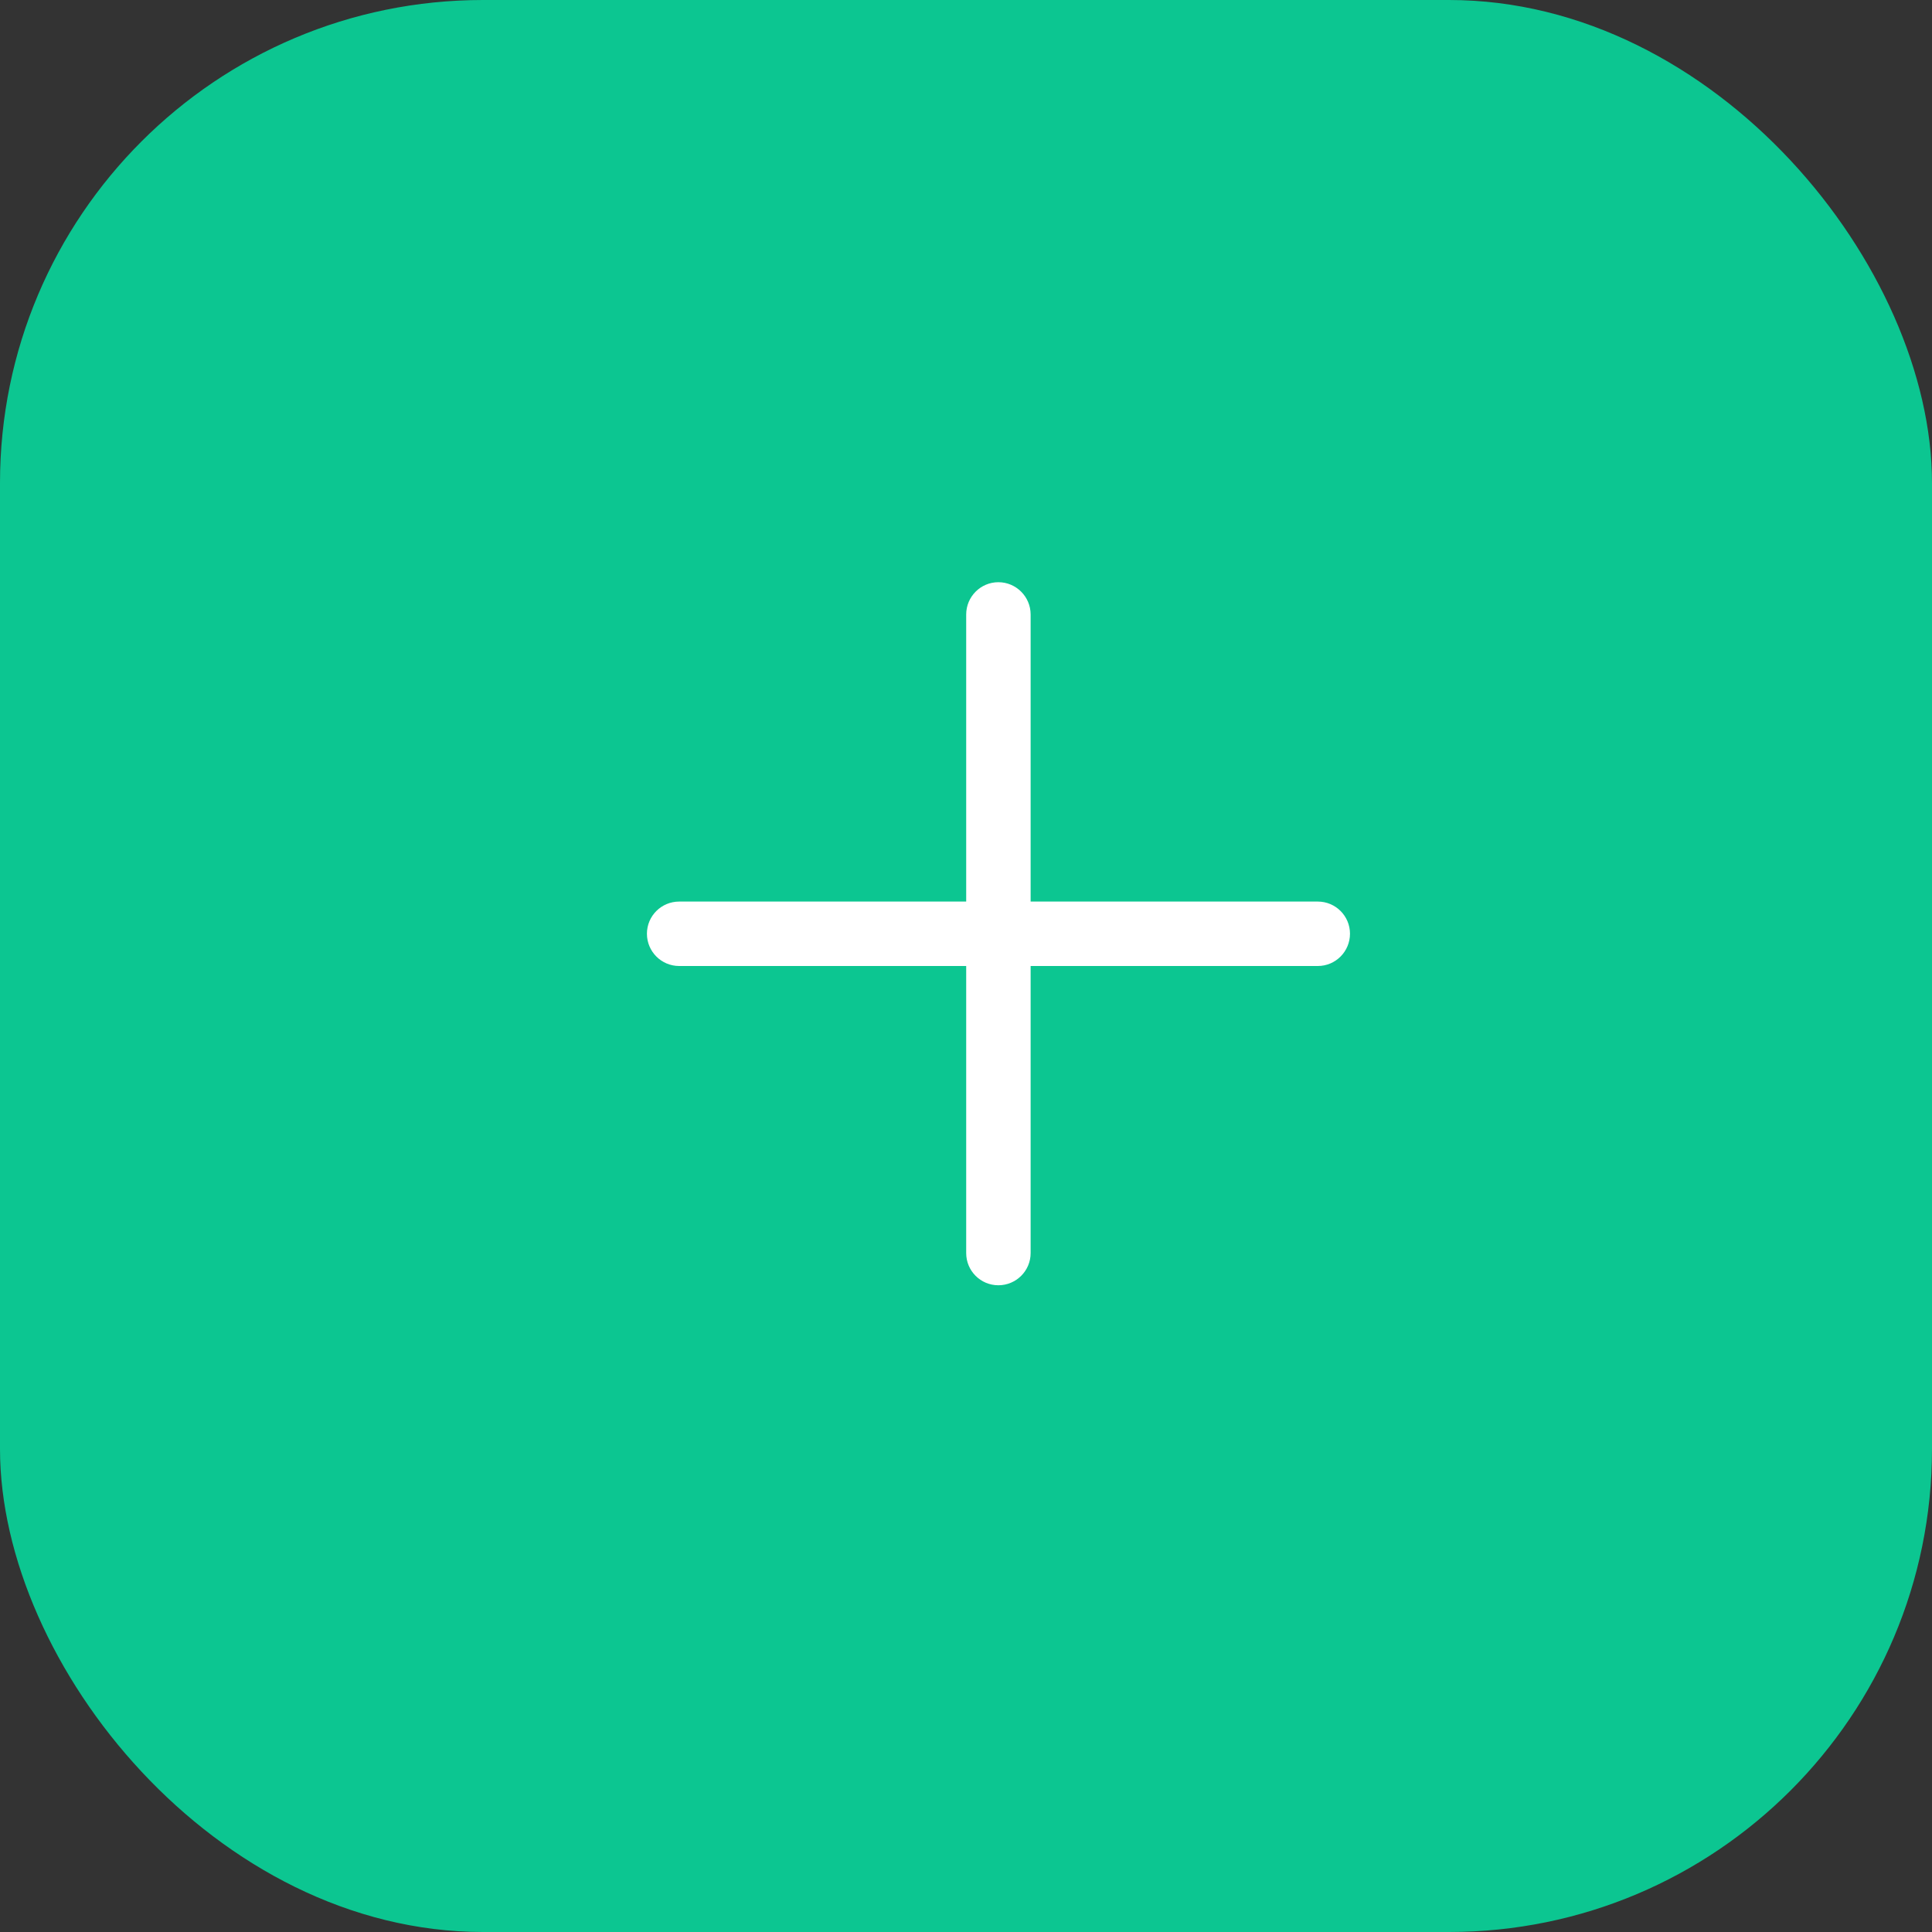
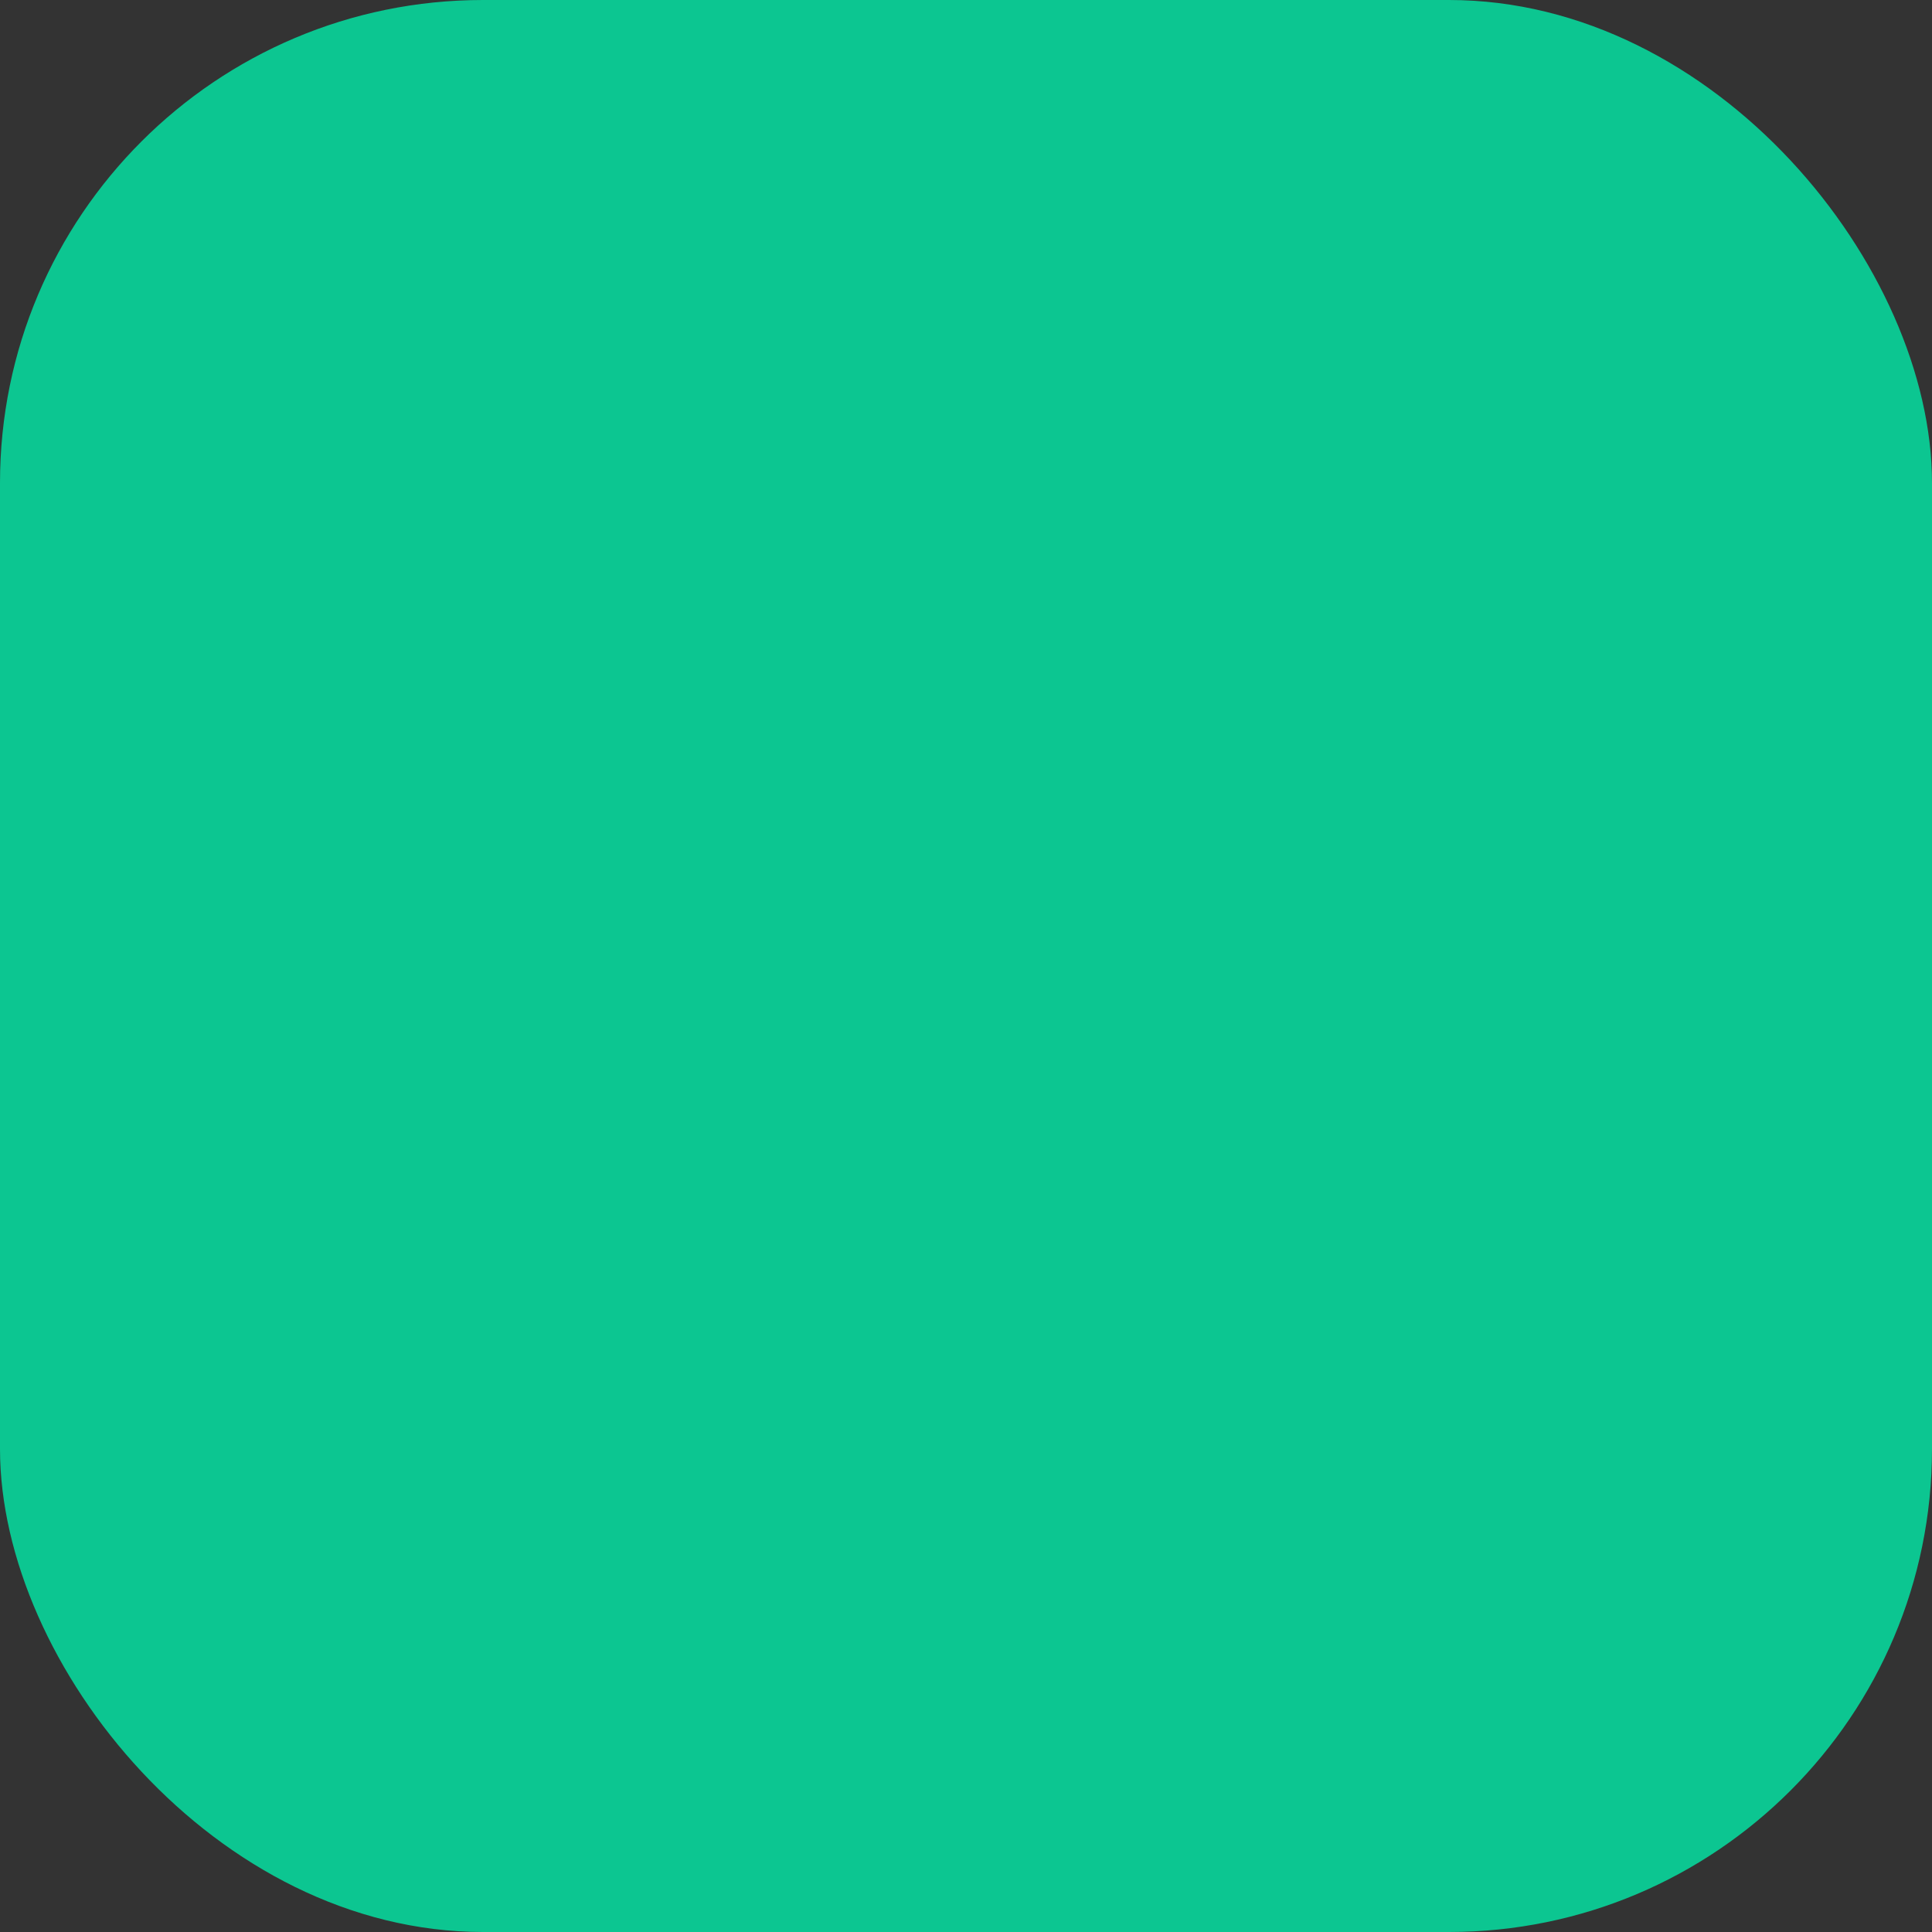
<svg xmlns="http://www.w3.org/2000/svg" width="20" height="20" viewBox="0 0 20 20" fill="none">
  <rect x="0" y="0" width="20" height="20" fill="#333333" stroke="none" />
  <rect width="20" height="20" rx="5" fill="#0CC691" />
-   <path fill-rule="evenodd" clip-rule="evenodd" d="M10.335 6.027C10.519 6.027 10.669 6.177 10.669 6.361V12.972C10.669 13.156 10.519 13.305 10.335 13.305C10.151 13.305 10.002 13.156 10.002 12.972V6.361C10.002 6.177 10.151 6.027 10.335 6.027Z" fill="white" />
-   <path fill-rule="evenodd" clip-rule="evenodd" d="M6.697 9.666C6.697 9.482 6.846 9.333 7.031 9.333H13.642C13.826 9.333 13.975 9.482 13.975 9.666C13.975 9.85 13.826 10 13.642 10H7.031C6.846 10 6.697 9.85 6.697 9.666Z" fill="white" />
</svg>